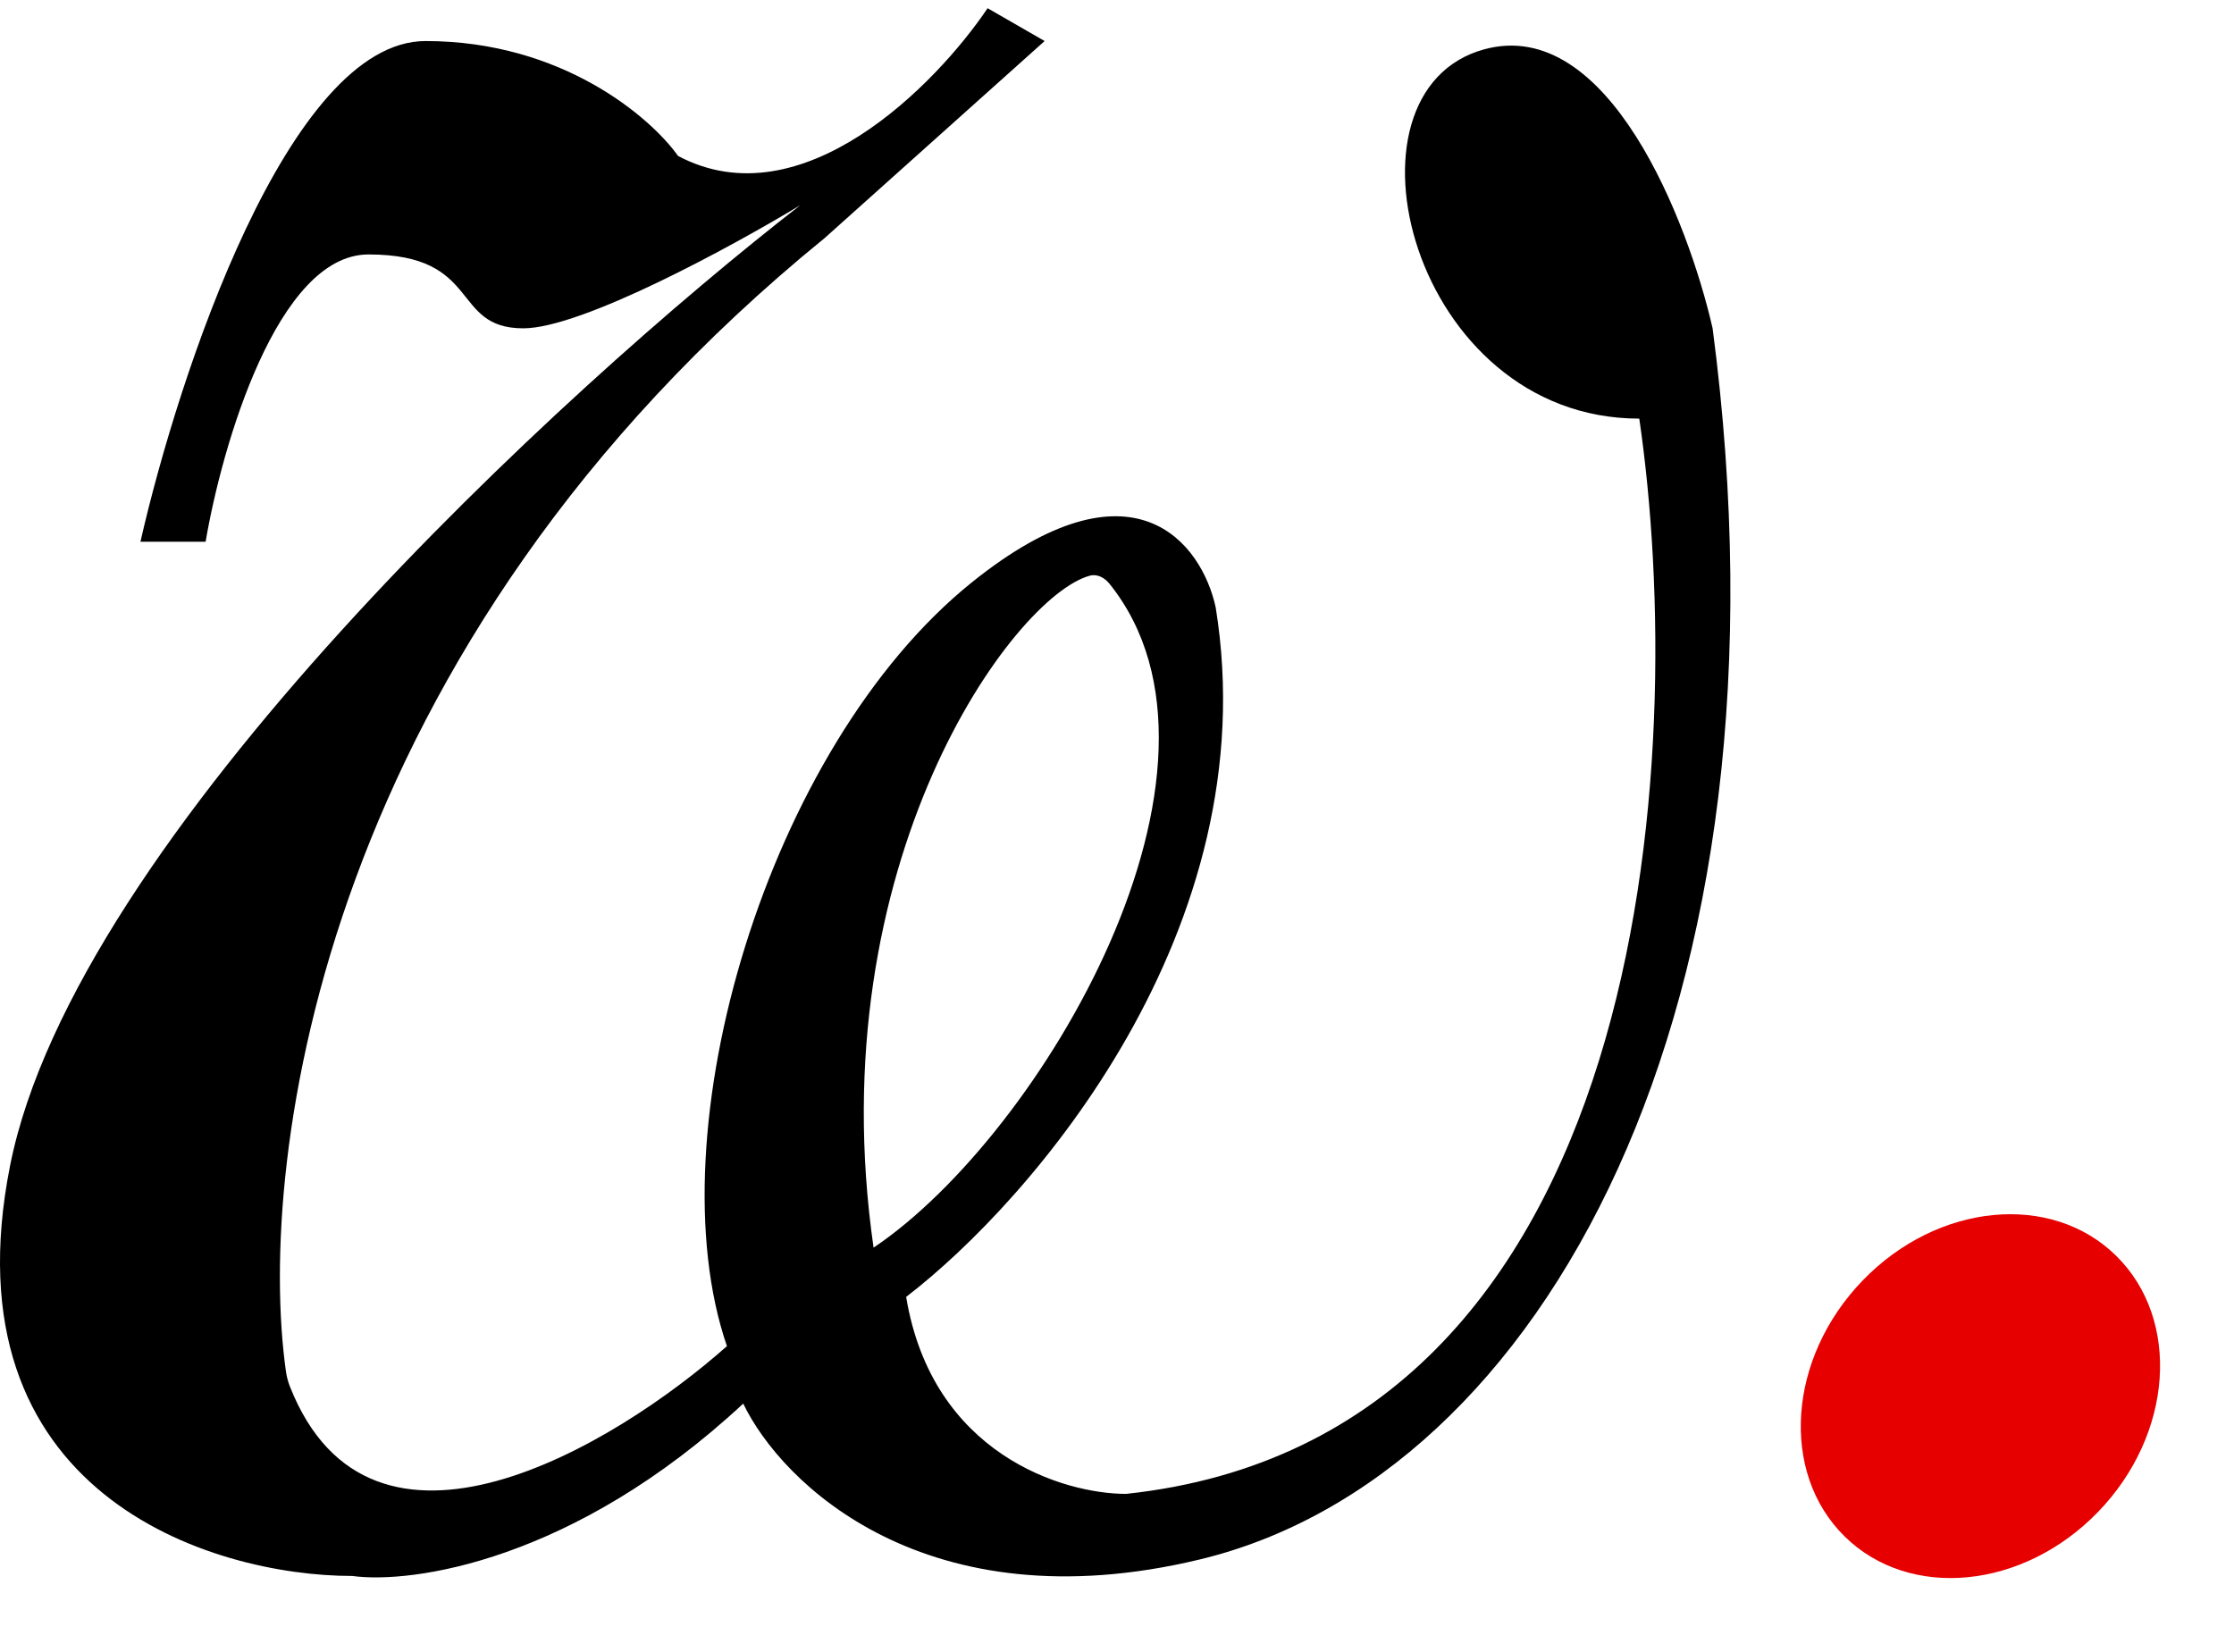
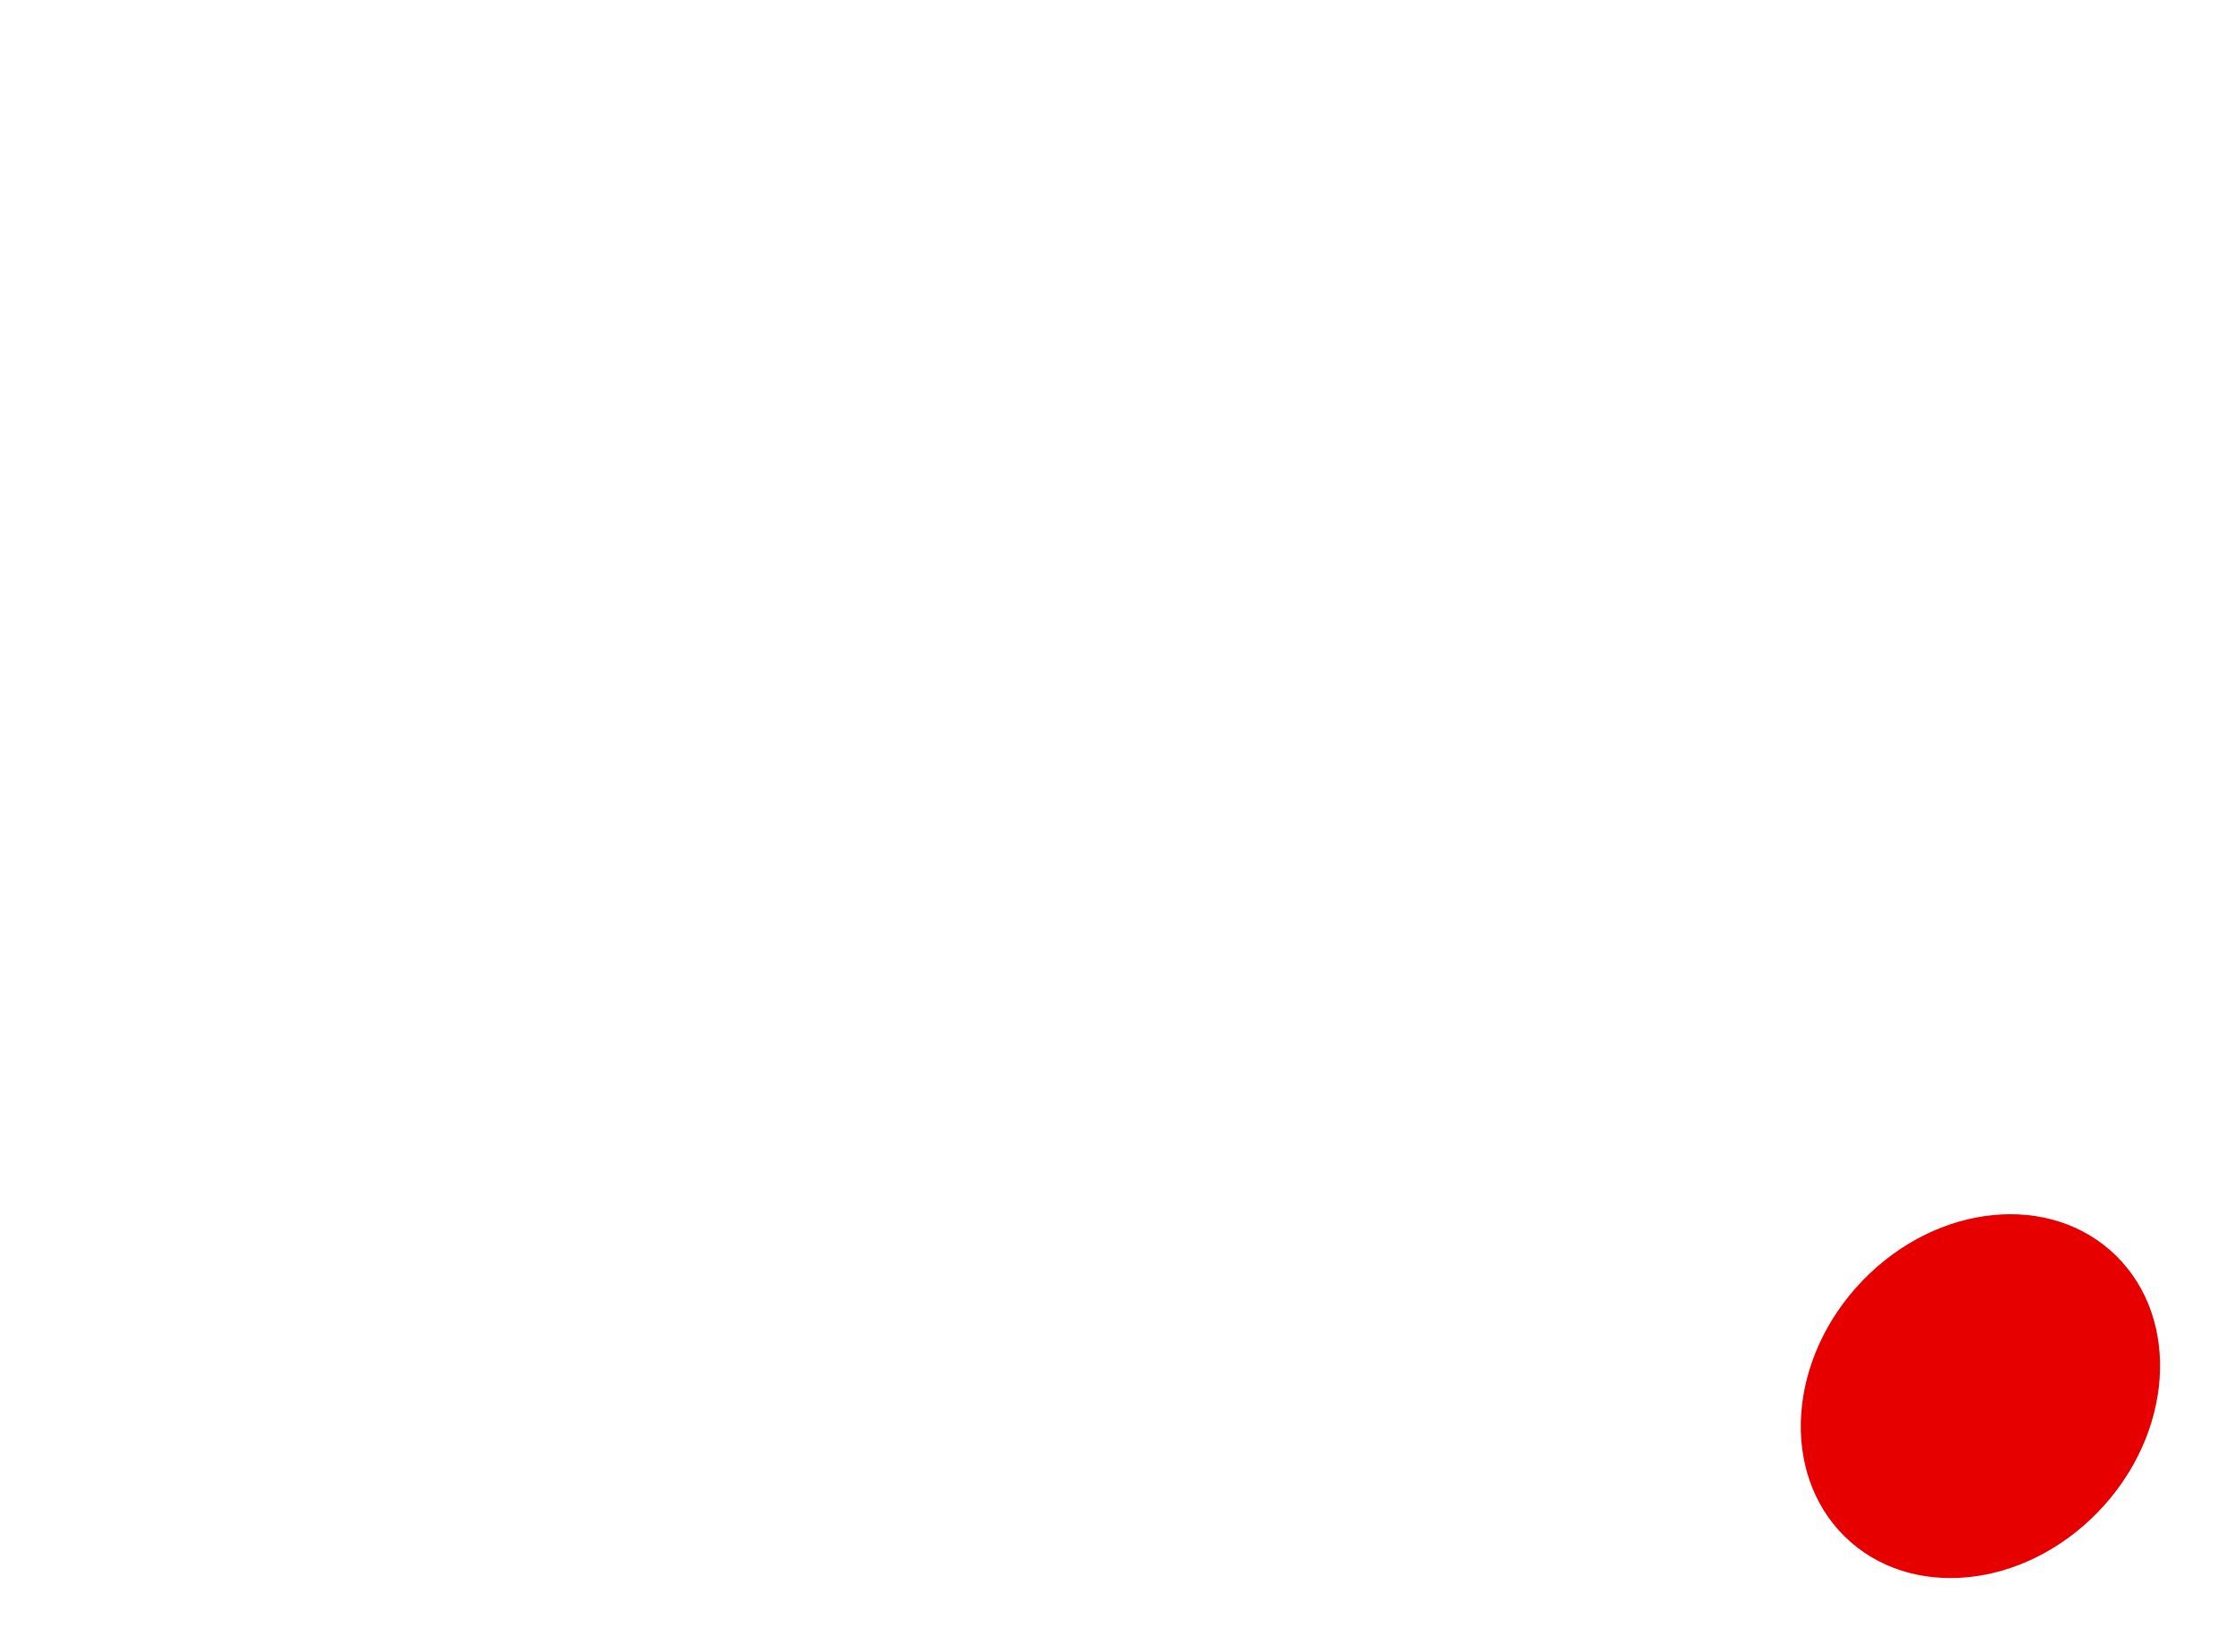
<svg xmlns="http://www.w3.org/2000/svg" width="169" height="125" viewBox="0 0 169 125" fill="none">
-   <path fill-rule="evenodd" clip-rule="evenodd" d="M79.025 3.105L62.387 18.01C24.396 48.934 19.368 87.659 21.63 103.757C21.686 104.152 21.786 104.537 21.932 104.907C28.076 120.464 46.468 109.419 54.992 101.85C49.446 85.703 58.074 56.514 73.48 44.094C85.804 34.157 90.939 41.196 91.966 45.957C95.91 70.301 77.999 90.879 68.55 98.124C70.522 110.048 80.463 113.029 85.188 113.029C125.119 108.762 127.708 57.014 124.01 31.673C106.756 31.673 100.594 6.888 112.302 3.726C121.669 1.197 127.708 16.749 129.557 24.841C136.335 76.388 116.616 111.787 90.734 117.997C70.029 122.966 59.101 112.201 56.225 106.198C43.407 118.121 31.165 119.86 26.646 119.239C15.964 119.239 -4.166 113.029 0.764 88.188C5.694 63.346 42.668 29.396 60.539 15.526C55.403 18.631 44.024 24.841 39.587 24.841C34.041 24.841 36.505 19.252 27.878 19.252C20.977 19.252 16.786 33.743 15.554 40.989H10.624C13.499 28.361 21.839 3.105 32.192 3.105C42.544 3.105 49.241 8.902 51.295 11.8C60.662 16.768 70.809 6.417 74.712 0.621L79.025 3.105ZM83.936 44.174C83.566 43.713 83.012 43.403 82.444 43.557C76.663 45.118 61.887 65.256 66.085 94.398C78.808 85.85 95.105 58.09 83.936 44.174Z" fill="black" />
  <ellipse cx="12.489" cy="14.772" rx="12.489" ry="14.772" transform="matrix(0.713 0.701 -0.695 0.719 151.179 86.258)" fill="#E60000" />
</svg>